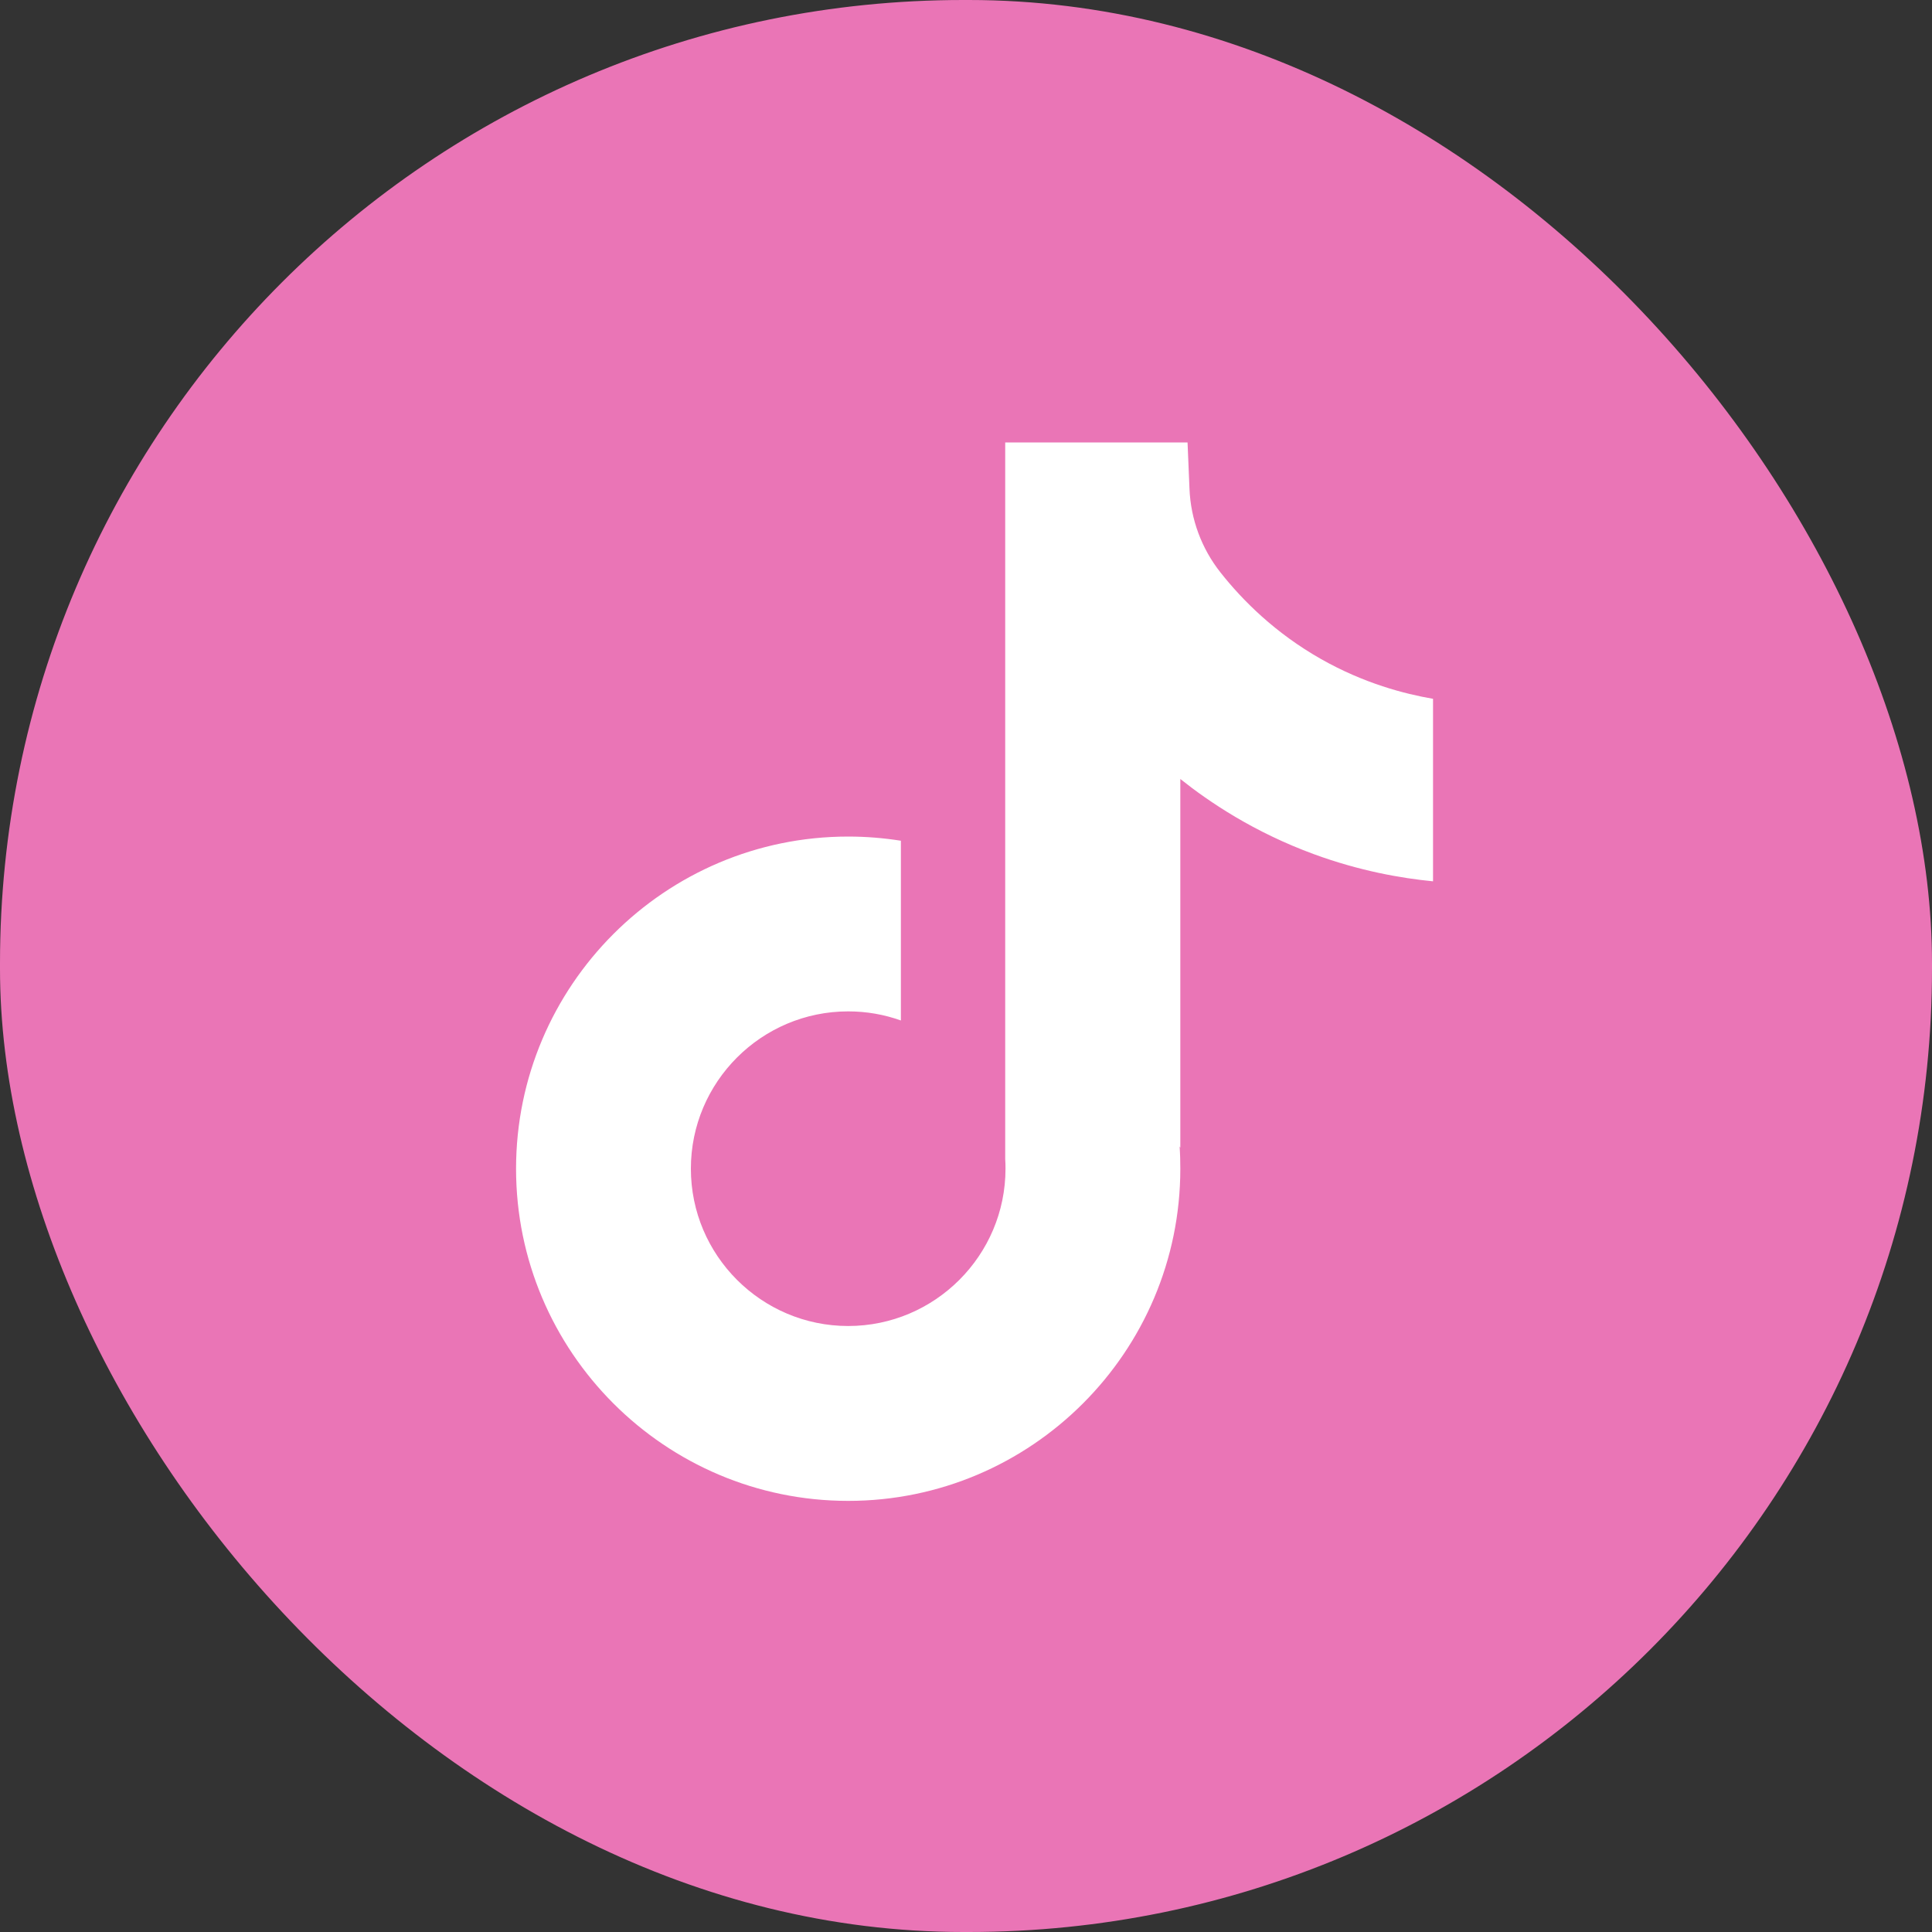
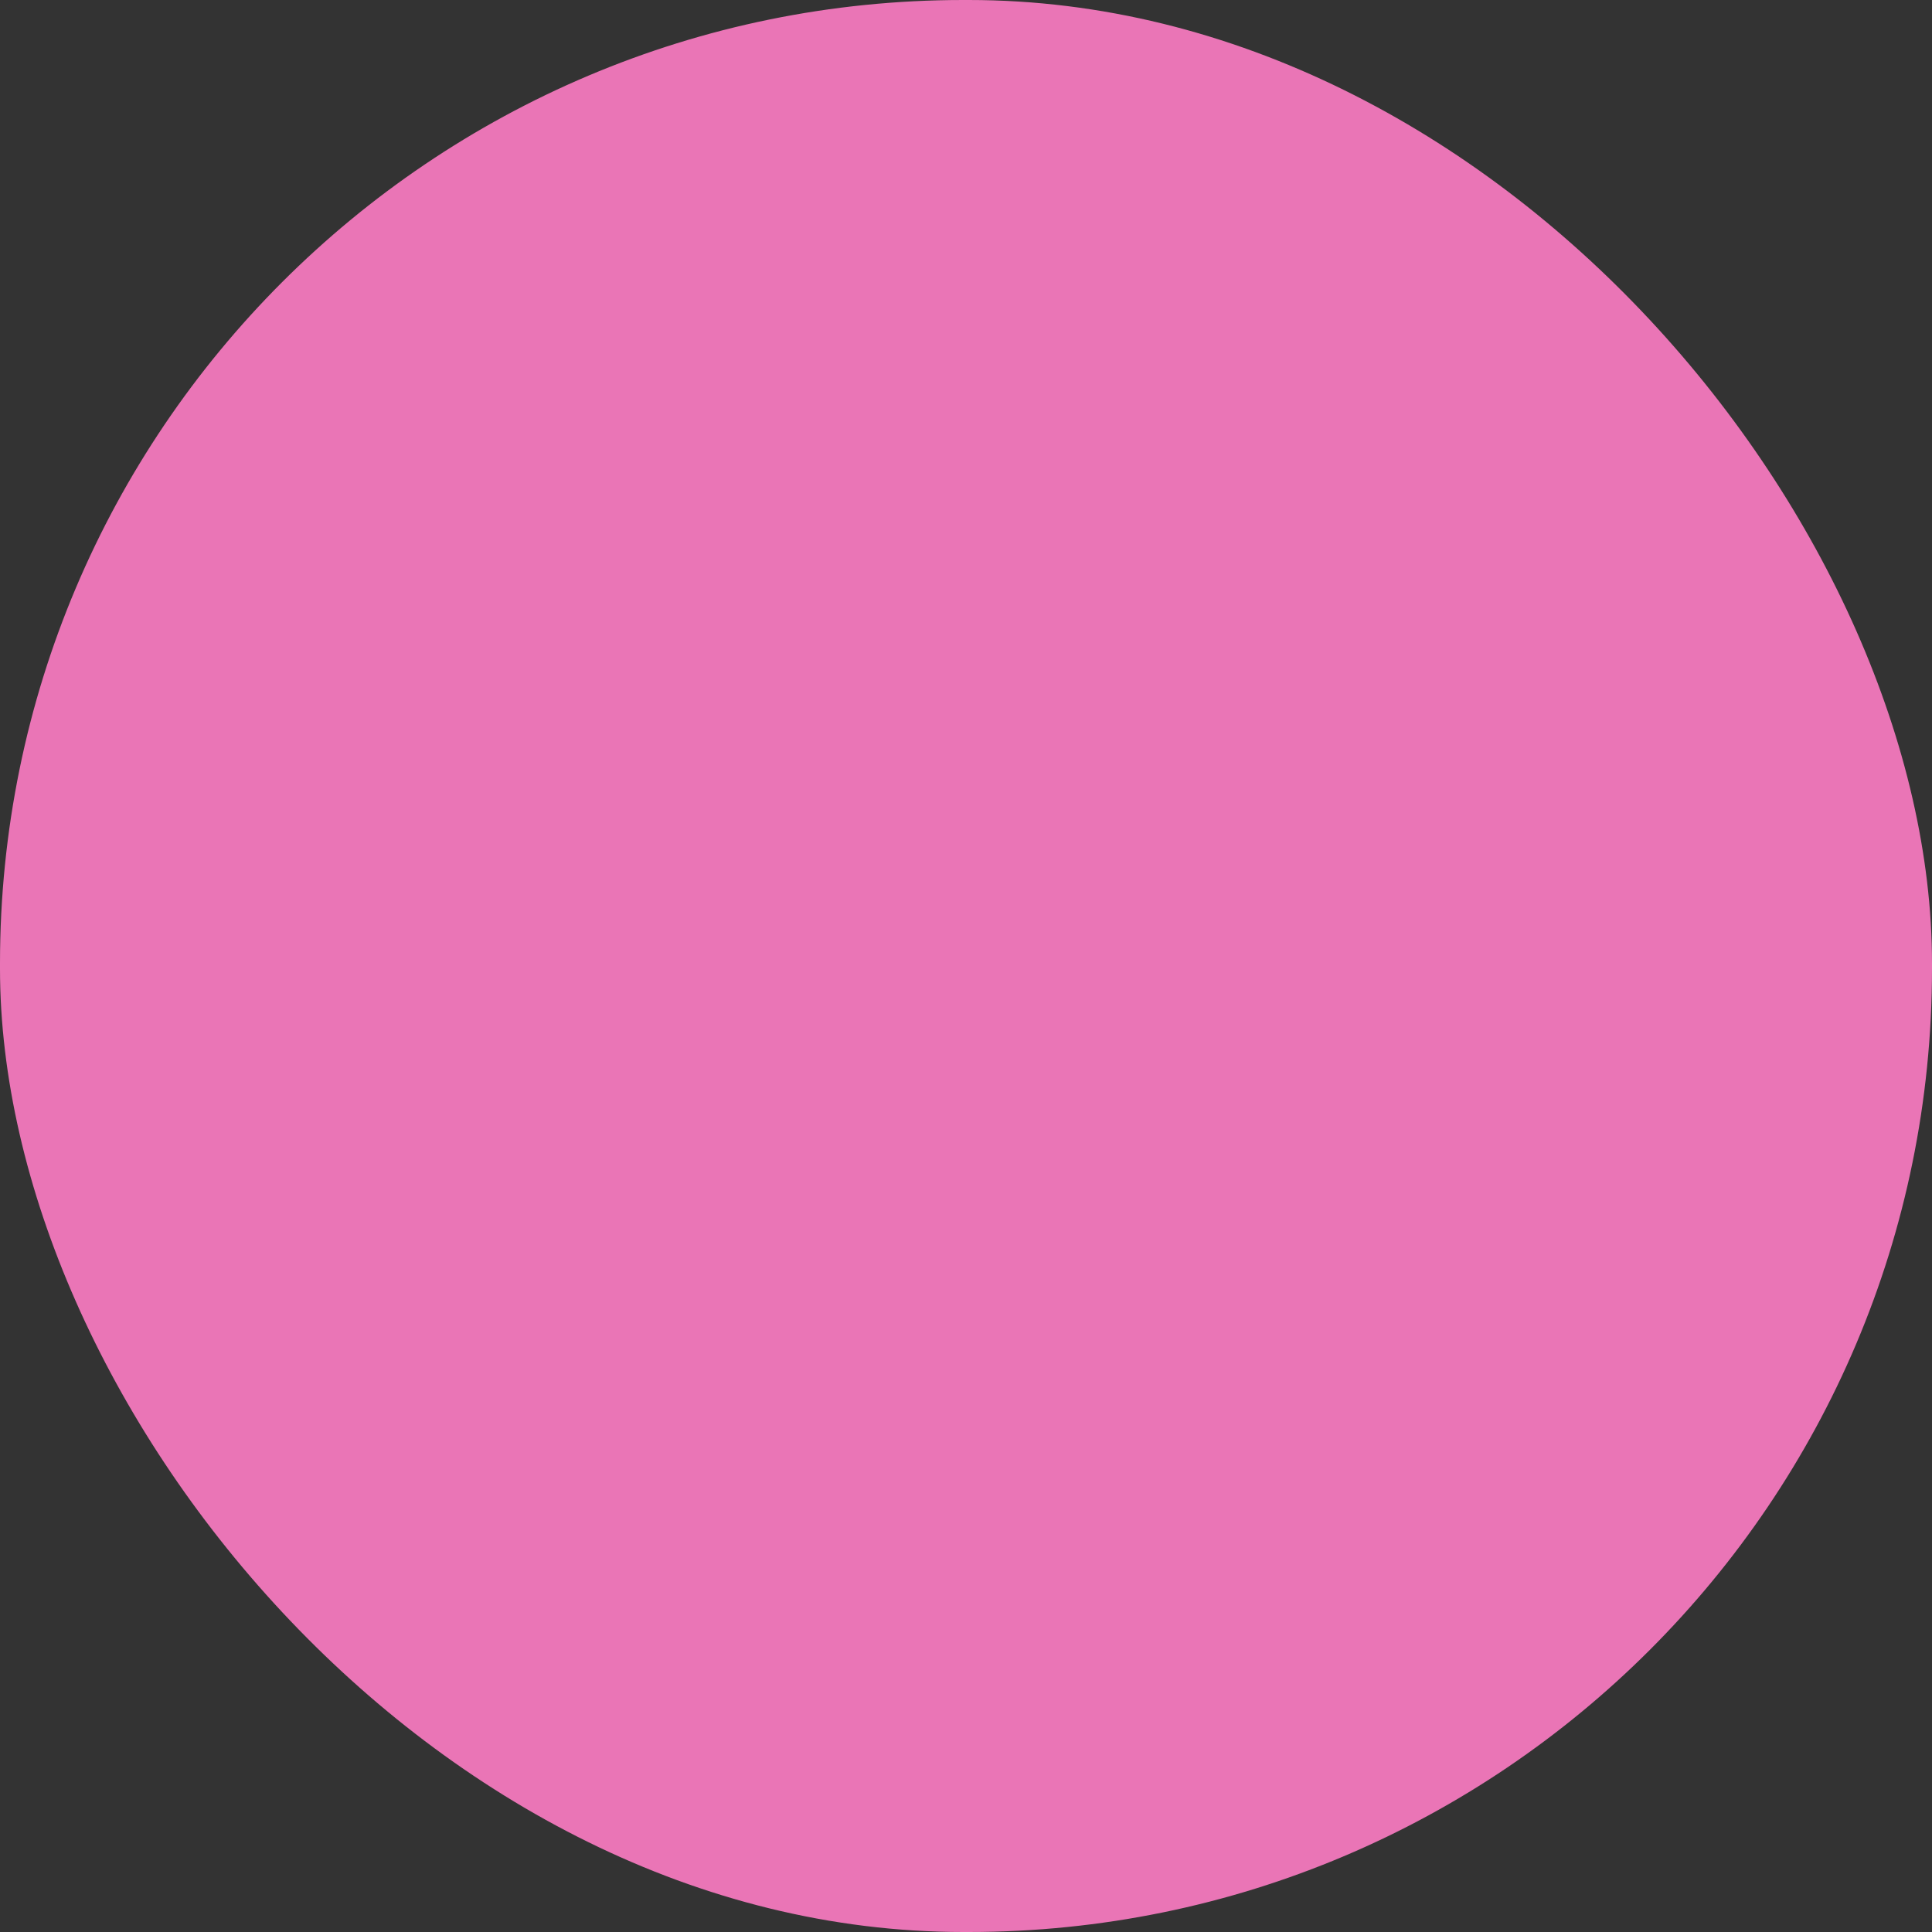
<svg xmlns="http://www.w3.org/2000/svg" data-name="Layer 2" fill="#000000" height="328.89" viewBox="0 0 328.89 328.89" width="328.89">
  <rect x="0" y="0" width="328.89" height="328.89" fill="#333333" stroke="none" />
  <g>
    <g>
      <rect fill="#ea75b6" height="328.89" rx="163.98" ry="163.98" width="328.89" />
-       <path d="m243.95,118.98v31.05c-5.43-.53-12.48-1.76-20.28-4.62-10.19-3.74-17.77-8.84-22.74-12.8v62.76l-.12-.2c.09,1.24.12,2.51.12,3.79,0,31.17-25.36,56.54-56.54,56.54s-56.54-25.37-56.54-56.54,25.36-56.55,56.54-56.55c3.05,0,6.05.25,8.97.71v30.6c-2.81-1.01-5.83-1.55-8.97-1.55-14.76,0-26.78,12.01-26.78,26.78s12.02,26.78,26.78,26.78,26.78-12.02,26.78-26.78c0-.55-.01-1.11-.05-1.66v-121.97h31.04c.11,2.63.22,5.27.33,7.9.21,5.17,2.05,10.14,5.26,14.21,3.77,4.78,9.33,10.34,17.15,14.77,7.31,4.14,14.18,5.92,19.05,6.76Z" fill="#ffffff" />
    </g>
  </g>
</svg>